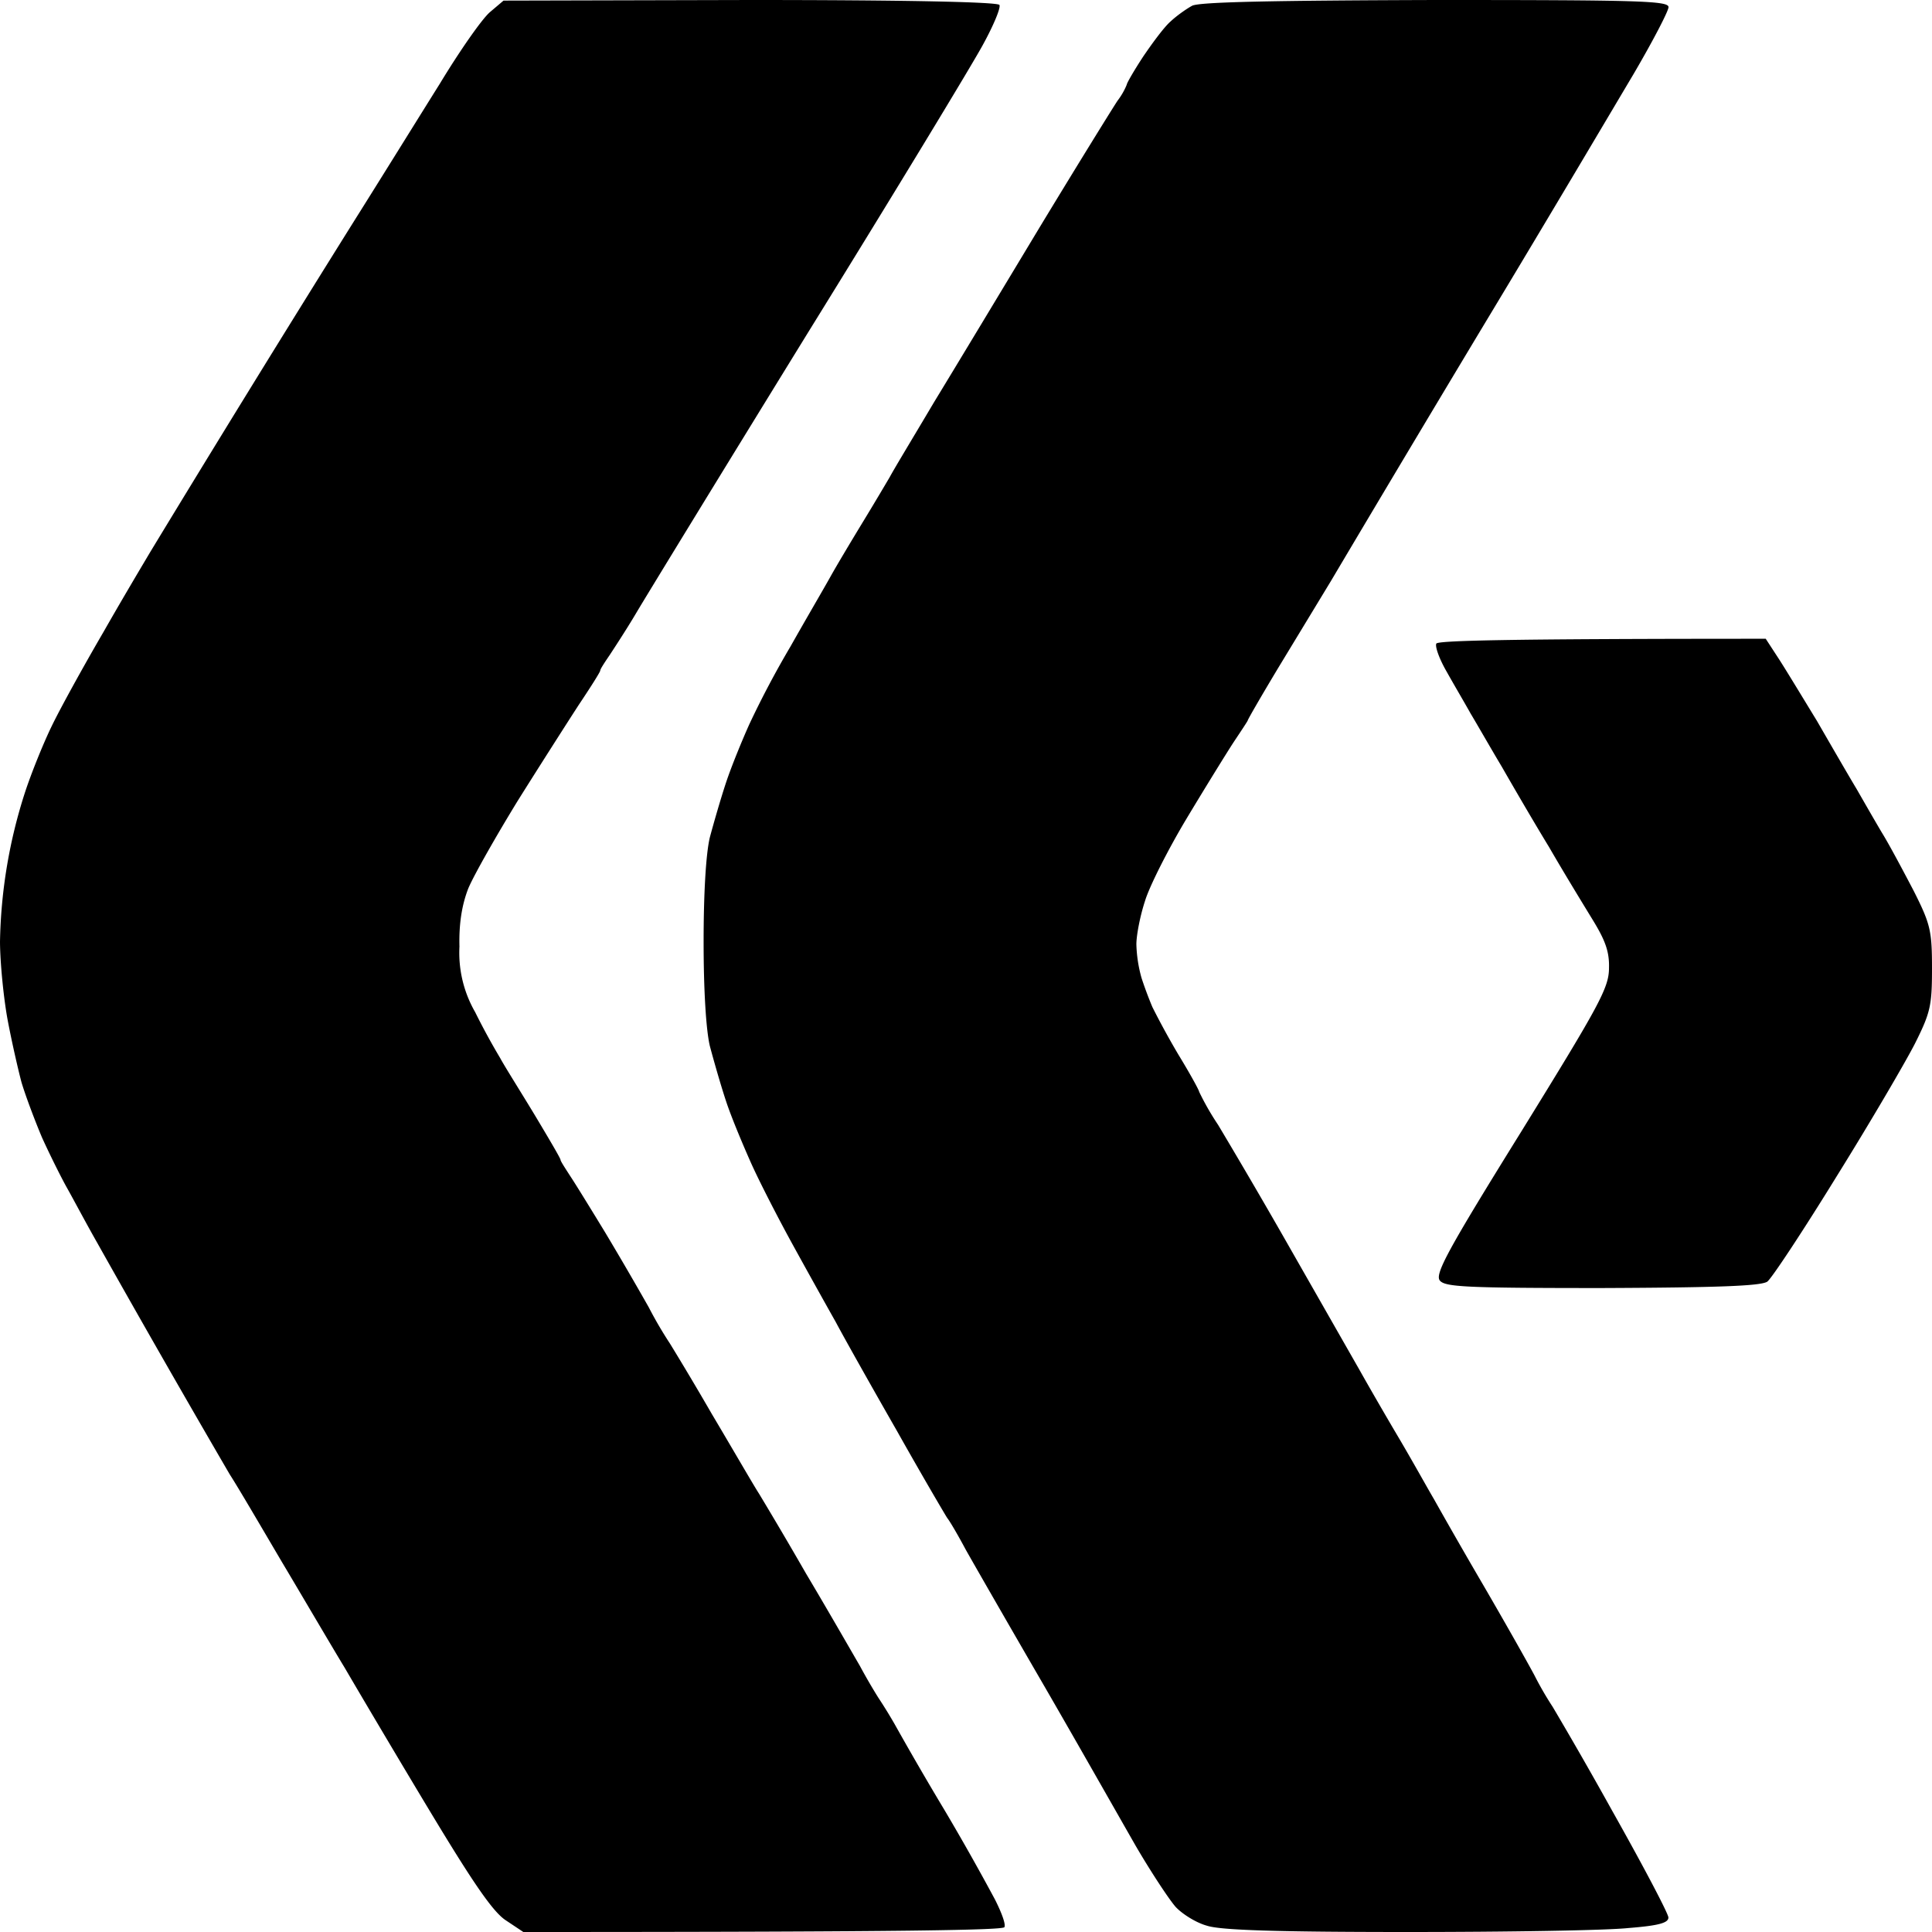
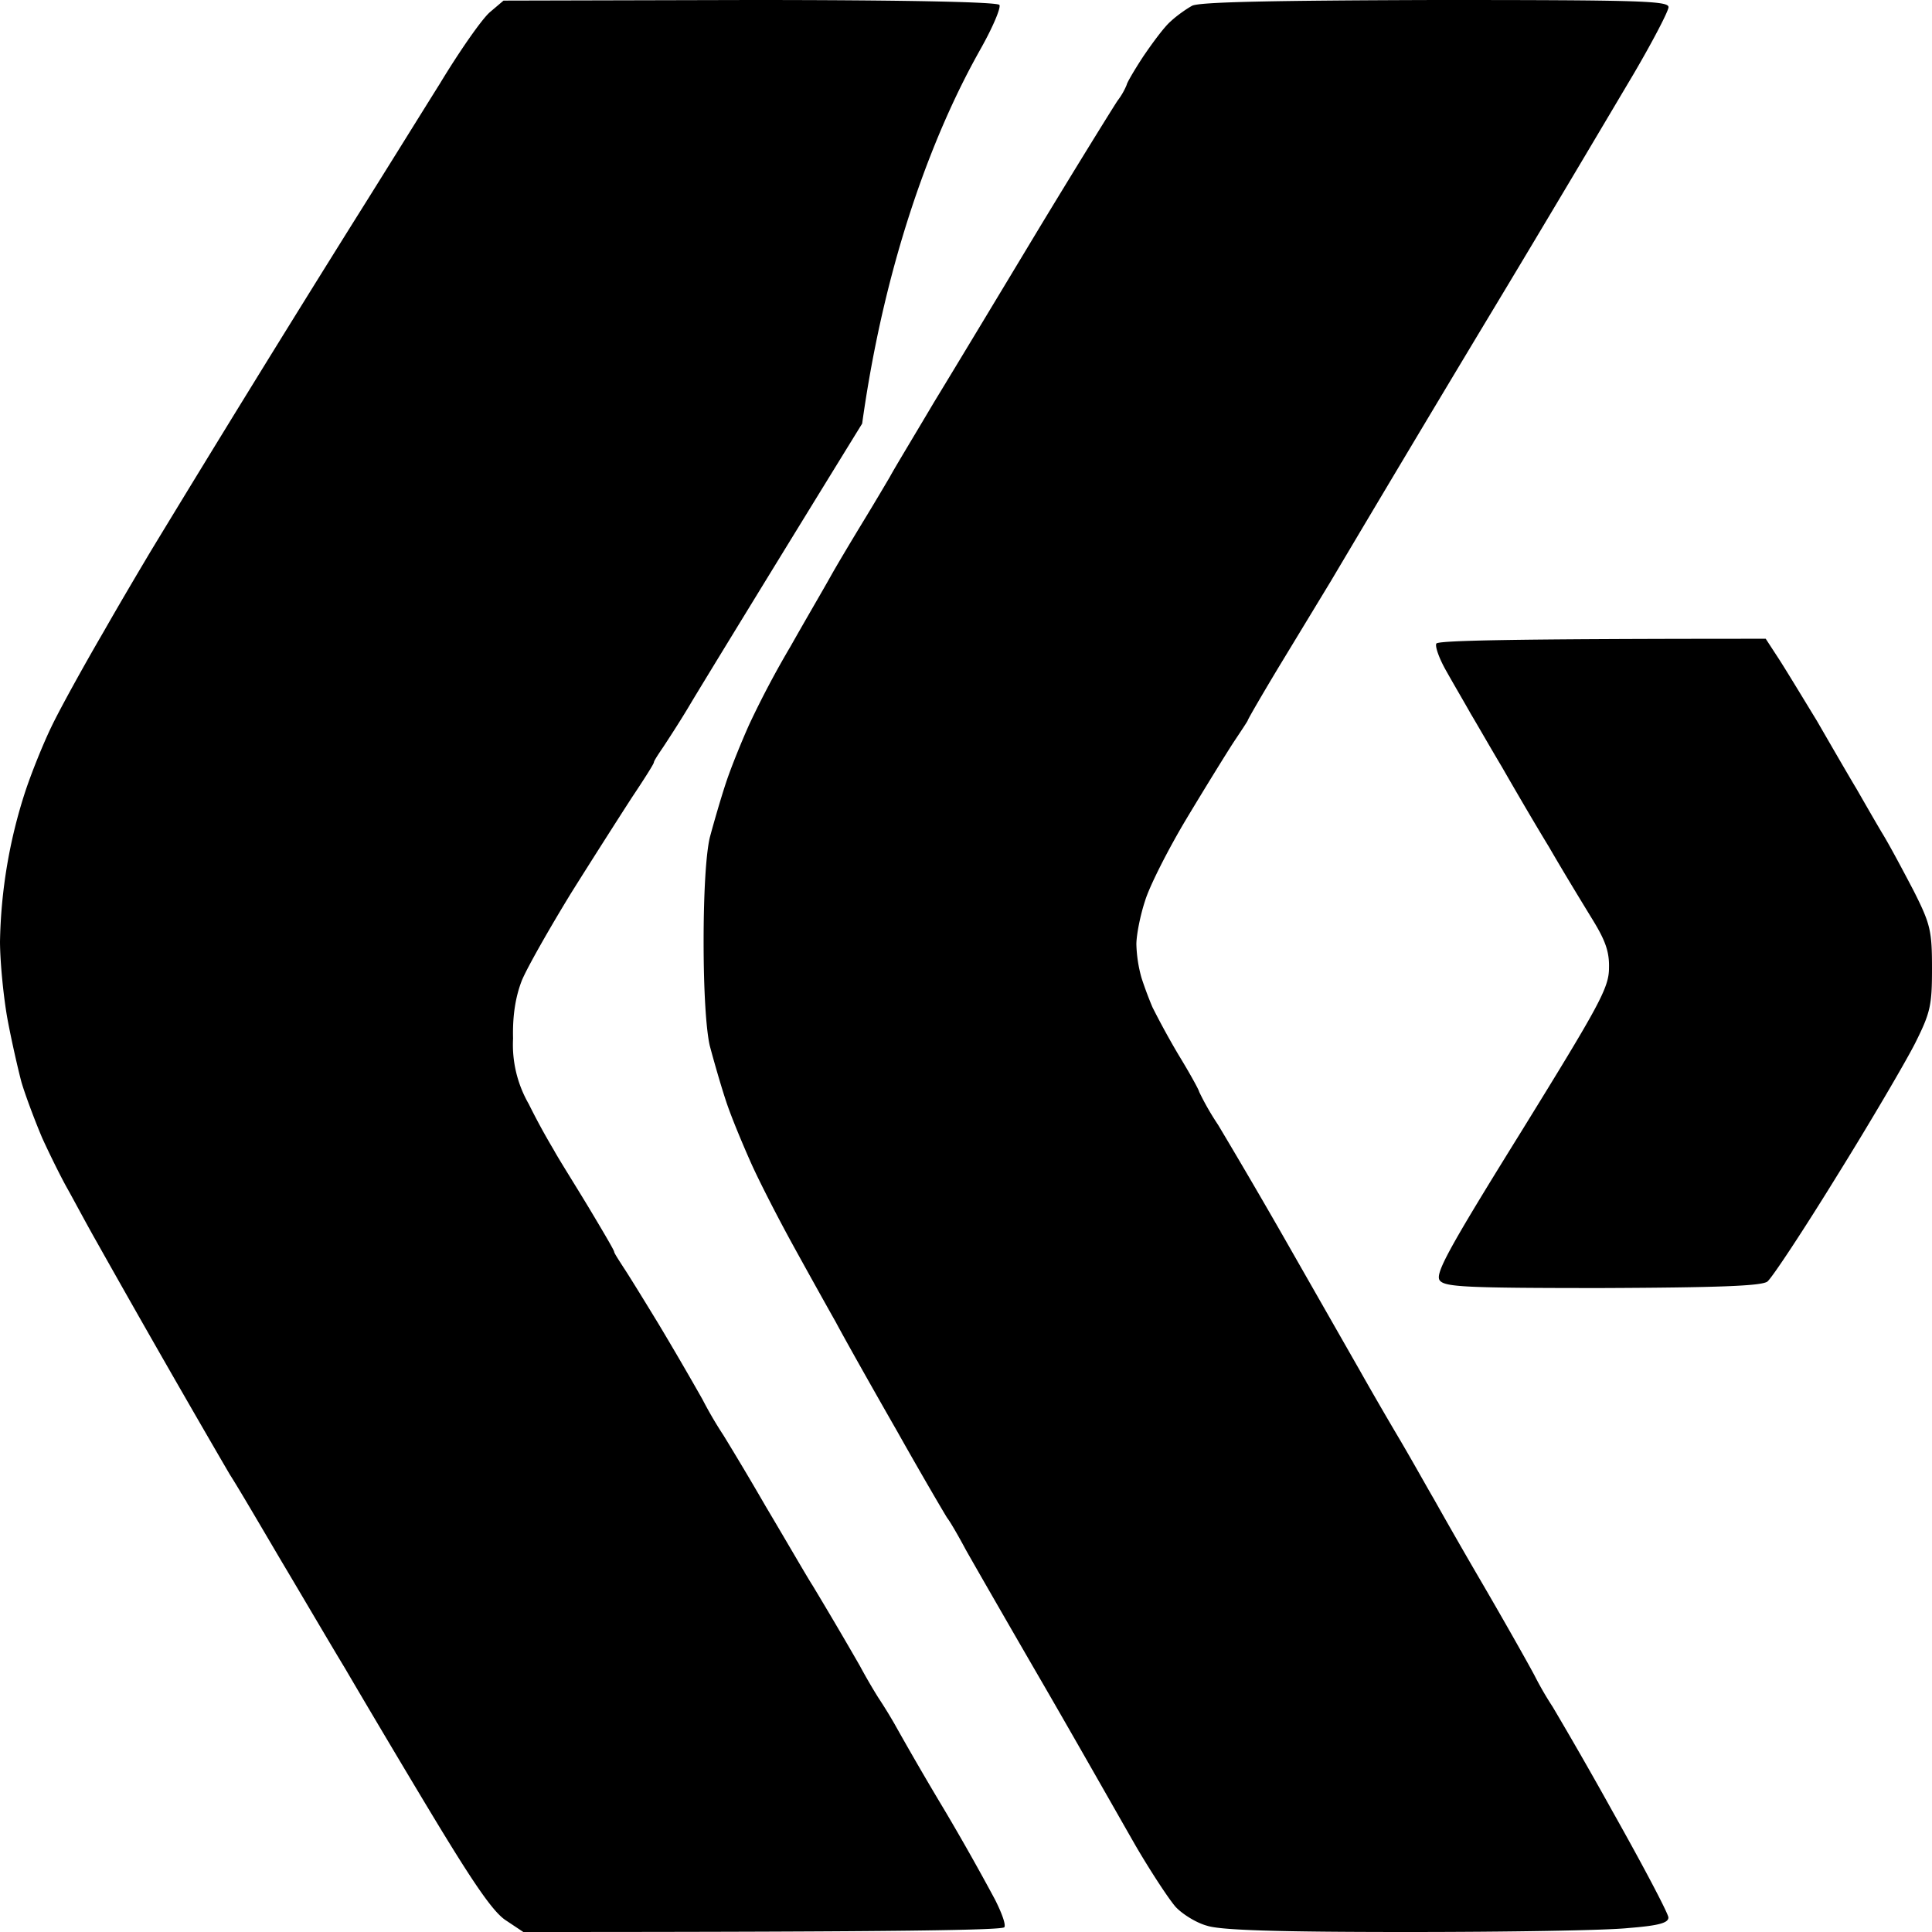
<svg xmlns="http://www.w3.org/2000/svg" version="1.2" viewBox="0 0 16 16" width="16" height="16">
-   <path d="M6.21 0 4.17.005 4.058.1c-.066.056-.251.321-.416.594-.168.268-.484.778-.706 1.131a240.377 240.377 0 0 0-1.692 2.747c-.045.076-.222.372-.386.66-.169.29-.362.64-.431.784-.07.144-.168.388-.218.54A4.246 4.246 0 0 0 0 7.8c.001.176.03.464.062.64.033.177.087.414.116.523.032.108.11.316.171.46.066.145.16.334.21.422.05.089.156.289.242.44a143.806 143.806 0 0 0 1.102 1.926c.07.108.262.437.43.722.17.285.404.685.523.881.115.197.43.73.701 1.18.362.601.526.841.633.91l.144.096c3.261 0 3.972-.017 3.984-.04.013-.025-.025-.124-.078-.229a20.31 20.31 0 0 0-.414-.734 27.745 27.745 0 0 1-.419-.722 4.15 4.15 0 0 0-.136-.22 4.933 4.933 0 0 1-.151-.261c-.07-.12-.267-.464-.444-.761a37.53 37.53 0 0 0-.39-.663c-.042-.064-.215-.364-.391-.66a26.393 26.393 0 0 0-.346-.582 3.356 3.356 0 0 1-.176-.301 29.793 29.793 0 0 0-.361-.62c-.12-.197-.251-.41-.292-.471-.041-.064-.078-.12-.078-.131 0-.012-.098-.178-.213-.37-.119-.197-.25-.404-.287-.473a5.605 5.605 0 0 1-.207-.38.984.984 0 0 1-.13-.543c-.005-.188.02-.345.073-.481.045-.108.23-.433.407-.722.181-.289.406-.641.505-.794.099-.148.181-.277.181-.289 0-.012.037-.068.078-.128.042-.064.144-.22.222-.352.078-.132.719-1.18 1.425-2.326C7.406 1.6 8.055.529 8.141.369c.086-.157.148-.304.136-.328C8.264.017 7.534 0 6.21 0Zm5.676 0c-1.338.004-1.958.016-2.014.048-.044.024-.125.08-.177.129-.052.044-.152.18-.228.292-.076.116-.136.22-.136.233a.579.579 0 0 1-.076.132c-.04.06-.333.533-.646 1.05-.312.518-.703 1.167-.872 1.444-.164.277-.332.554-.368.622-.04.068-.14.237-.228.381-.088.145-.205.34-.261.44-.056.101-.209.362-.333.582a7.78 7.78 0 0 0-.34.642c-.06.133-.149.35-.193.482-.044.132-.104.34-.136.46-.032.137-.051.462-.051.863 0 .401.02.725.051.86.032.121.092.331.136.463.044.133.138.356.202.5.064.145.22.45.348.683.128.233.288.52.356.64.064.121.292.527.508.904.212.377.401.698.417.722.02.024.088.14.152.26.068.121.365.638.658 1.143.292.505.629 1.1.753 1.316.124.212.272.437.328.501.056.06.171.132.26.156.111.037.581.052 1.659.052.825 0 1.648-.013 1.832-.033.253-.02.33-.043.33-.087 0-.032-.21-.43-.465-.883a36.233 36.233 0 0 0-.493-.861 2.764 2.764 0 0 1-.151-.261c-.064-.12-.26-.466-.433-.763a49.565 49.565 0 0 1-.402-.701c-.052-.088-.183-.325-.3-.522-.116-.196-.256-.44-.312-.54l-.561-.983a56.897 56.897 0 0 0-.612-1.05 2.227 2.227 0 0 1-.157-.274c0-.012-.076-.151-.172-.308a6.67 6.67 0 0 1-.215-.393 3.145 3.145 0 0 1-.09-.241 1.13 1.13 0 0 1-.043-.28c0-.076.032-.24.072-.36.036-.12.193-.43.345-.683.152-.253.328-.538.388-.63.064-.096.117-.176.117-.18 0-.008.111-.2.251-.433l.438-.722a421.874 421.874 0 0 1 1.281-2.145C12.82 1.81 13.368.883 13.528.614c.16-.273.29-.523.29-.555 0-.052-.242-.059-1.932-.059Zm2.737 5.29c-2.21 0-2.715.016-2.728.04-.012.024.025.128.086.233.058.104.15.26.199.348.053.088.167.288.258.44.09.157.263.455.39.663.123.213.287.481.361.602.103.168.14.263.136.4 0 .164-.078.305-.727 1.356-.612.986-.718 1.182-.673 1.234.045.052.22.061 1.342.061.961-.004 1.316-.017 1.369-.053.037-.028.296-.42.575-.873.28-.45.57-.946.648-1.099.128-.256.141-.313.141-.622 0-.312-.013-.368-.153-.645-.086-.164-.201-.381-.263-.481-.057-.096-.151-.26-.209-.361-.058-.096-.205-.35-.328-.563-.127-.208-.272-.448-.325-.528z" />
+   <path d="M6.21 0 4.17.005 4.058.1c-.066.056-.251.321-.416.594-.168.268-.484.778-.706 1.131a240.377 240.377 0 0 0-1.692 2.747c-.045.076-.222.372-.386.66-.169.29-.362.64-.431.784-.07.144-.168.388-.218.54A4.246 4.246 0 0 0 0 7.8c.001.176.03.464.062.64.033.177.087.414.116.523.032.108.11.316.171.46.066.145.16.334.21.422.05.089.156.289.242.44a143.806 143.806 0 0 0 1.102 1.926c.07.108.262.437.43.722.17.285.404.685.523.881.115.197.43.73.701 1.18.362.601.526.841.633.91l.144.096c3.261 0 3.972-.017 3.984-.04.013-.025-.025-.124-.078-.229a20.31 20.31 0 0 0-.414-.734 27.745 27.745 0 0 1-.419-.722 4.15 4.15 0 0 0-.136-.22 4.933 4.933 0 0 1-.151-.261a37.53 37.53 0 0 0-.39-.663c-.042-.064-.215-.364-.391-.66a26.393 26.393 0 0 0-.346-.582 3.356 3.356 0 0 1-.176-.301 29.793 29.793 0 0 0-.361-.62c-.12-.197-.251-.41-.292-.471-.041-.064-.078-.12-.078-.131 0-.012-.098-.178-.213-.37-.119-.197-.25-.404-.287-.473a5.605 5.605 0 0 1-.207-.38.984.984 0 0 1-.13-.543c-.005-.188.02-.345.073-.481.045-.108.23-.433.407-.722.181-.289.406-.641.505-.794.099-.148.181-.277.181-.289 0-.012.037-.068.078-.128.042-.064.144-.22.222-.352.078-.132.719-1.18 1.425-2.326C7.406 1.6 8.055.529 8.141.369c.086-.157.148-.304.136-.328C8.264.017 7.534 0 6.21 0Zm5.676 0c-1.338.004-1.958.016-2.014.048-.044.024-.125.08-.177.129-.052.044-.152.18-.228.292-.076.116-.136.22-.136.233a.579.579 0 0 1-.076.132c-.04.06-.333.533-.646 1.05-.312.518-.703 1.167-.872 1.444-.164.277-.332.554-.368.622-.04.068-.14.237-.228.381-.088.145-.205.34-.261.44-.056.101-.209.362-.333.582a7.78 7.78 0 0 0-.34.642c-.06.133-.149.35-.193.482-.044.132-.104.34-.136.46-.032.137-.051.462-.051.863 0 .401.02.725.051.86.032.121.092.331.136.463.044.133.138.356.202.5.064.145.22.45.348.683.128.233.288.52.356.64.064.121.292.527.508.904.212.377.401.698.417.722.02.024.088.14.152.26.068.121.365.638.658 1.143.292.505.629 1.1.753 1.316.124.212.272.437.328.501.056.06.171.132.26.156.111.037.581.052 1.659.052.825 0 1.648-.013 1.832-.033.253-.02.33-.043.33-.087 0-.032-.21-.43-.465-.883a36.233 36.233 0 0 0-.493-.861 2.764 2.764 0 0 1-.151-.261c-.064-.12-.26-.466-.433-.763a49.565 49.565 0 0 1-.402-.701c-.052-.088-.183-.325-.3-.522-.116-.196-.256-.44-.312-.54l-.561-.983a56.897 56.897 0 0 0-.612-1.05 2.227 2.227 0 0 1-.157-.274c0-.012-.076-.151-.172-.308a6.67 6.67 0 0 1-.215-.393 3.145 3.145 0 0 1-.09-.241 1.13 1.13 0 0 1-.043-.28c0-.076.032-.24.072-.36.036-.12.193-.43.345-.683.152-.253.328-.538.388-.63.064-.096.117-.176.117-.18 0-.008.111-.2.251-.433l.438-.722a421.874 421.874 0 0 1 1.281-2.145C12.82 1.81 13.368.883 13.528.614c.16-.273.29-.523.29-.555 0-.052-.242-.059-1.932-.059Zm2.737 5.29c-2.21 0-2.715.016-2.728.04-.012.024.025.128.086.233.058.104.15.26.199.348.053.088.167.288.258.44.09.157.263.455.39.663.123.213.287.481.361.602.103.168.14.263.136.4 0 .164-.078.305-.727 1.356-.612.986-.718 1.182-.673 1.234.045.052.22.061 1.342.061.961-.004 1.316-.017 1.369-.053.037-.028.296-.42.575-.873.28-.45.57-.946.648-1.099.128-.256.141-.313.141-.622 0-.312-.013-.368-.153-.645-.086-.164-.201-.381-.263-.481-.057-.096-.151-.26-.209-.361-.058-.096-.205-.35-.328-.563-.127-.208-.272-.448-.325-.528z" />
</svg>